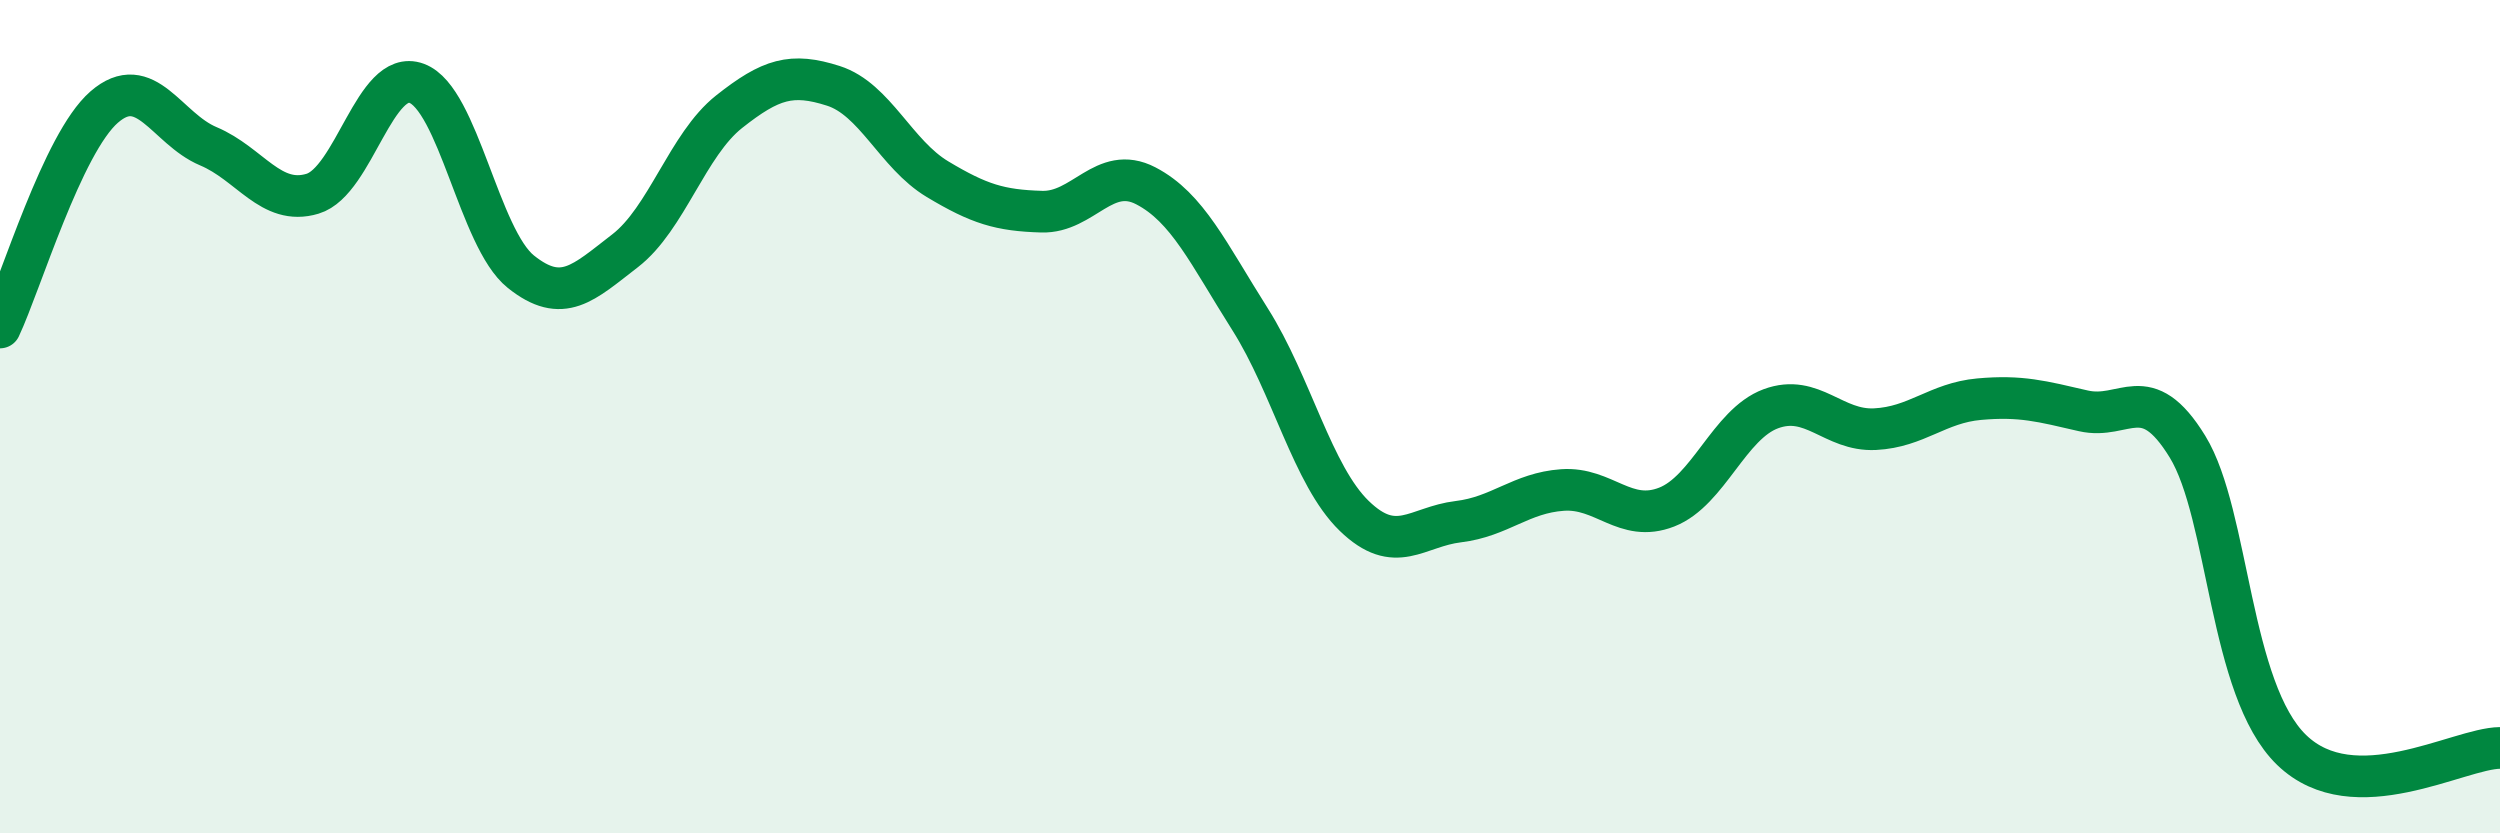
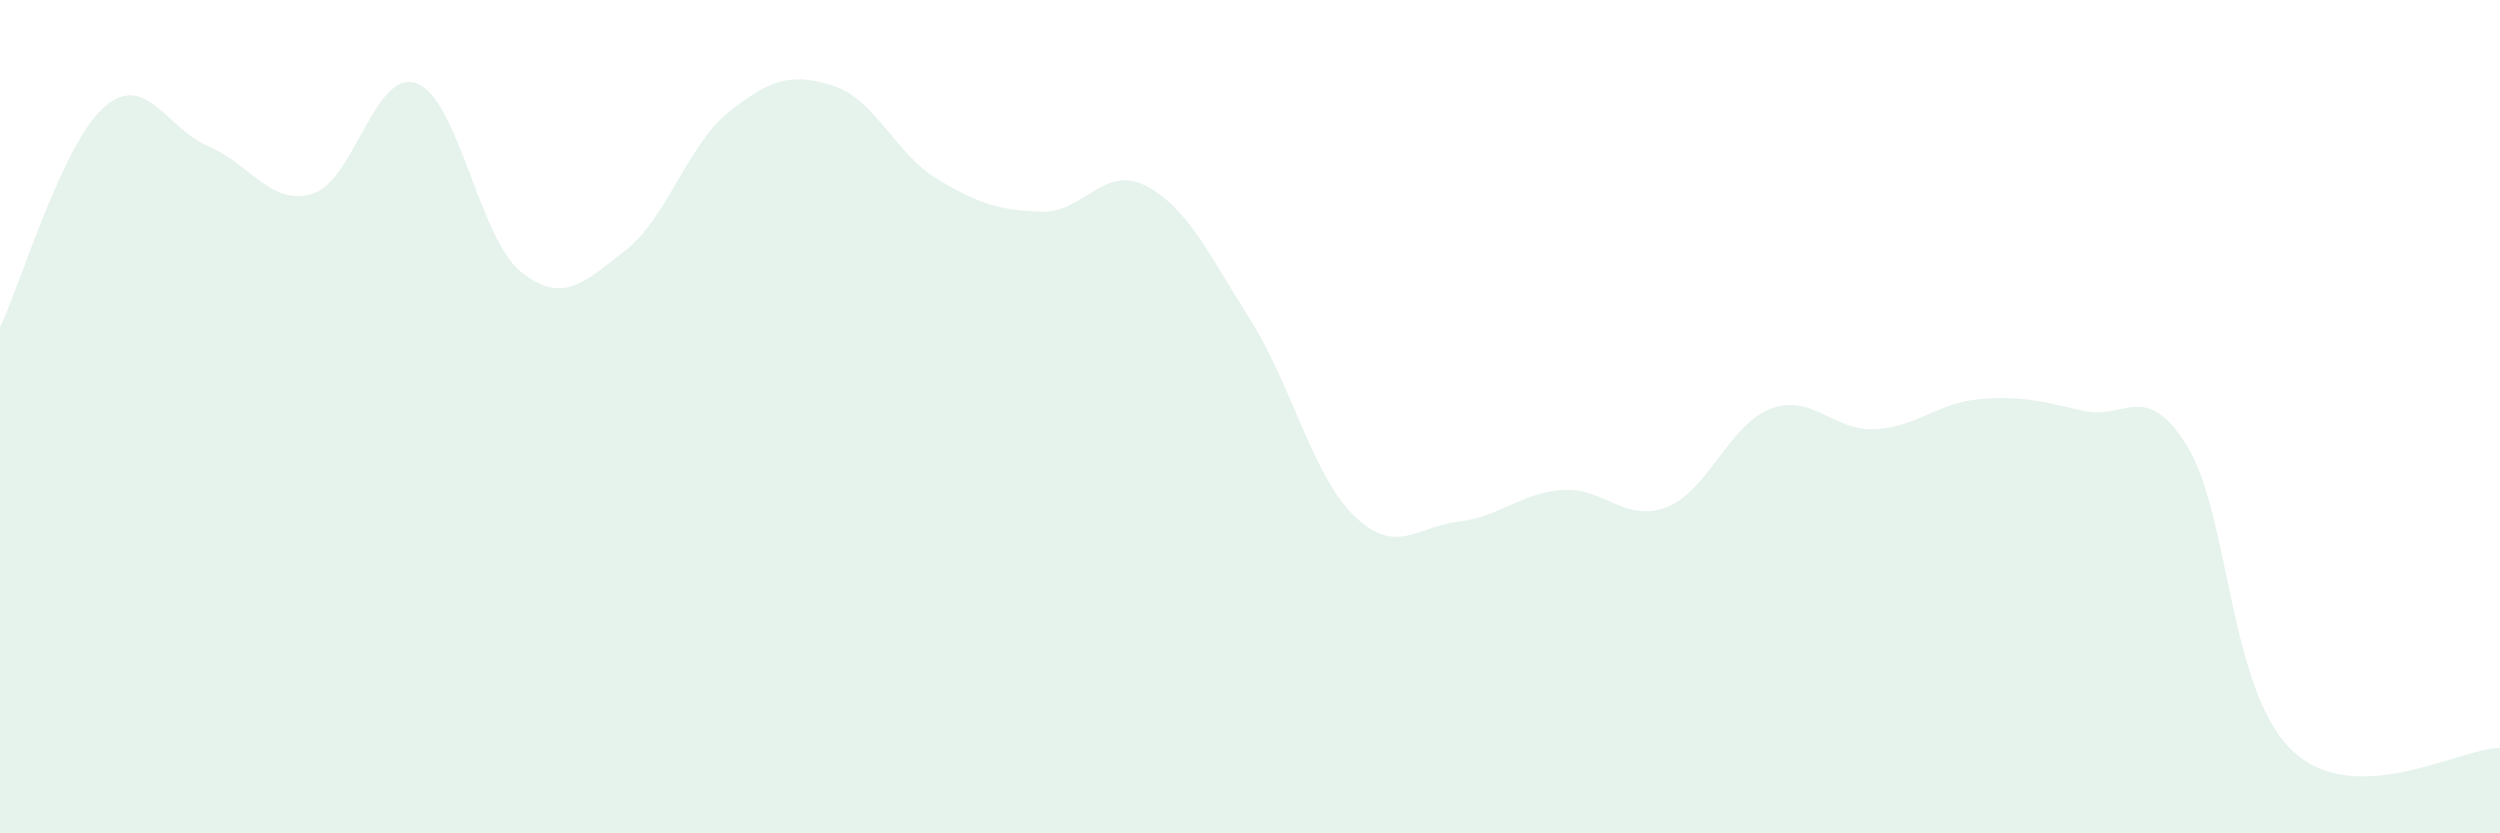
<svg xmlns="http://www.w3.org/2000/svg" width="60" height="20" viewBox="0 0 60 20">
  <path d="M 0,7.86 C 0.5,6.8 1.5,3.44 2.5,2.57 C 3.5,1.7 4,3.09 5,3.51 C 6,3.93 6.5,4.95 7.5,4.65 C 8.5,4.35 9,1.63 10,2 C 11,2.37 11.5,5.72 12.5,6.52 C 13.5,7.32 14,6.79 15,6.02 C 16,5.25 16.5,3.47 17.5,2.68 C 18.5,1.89 19,1.74 20,2.06 C 21,2.38 21.5,3.7 22.5,4.3 C 23.5,4.9 24,5.05 25,5.08 C 26,5.11 26.5,3.94 27.5,4.46 C 28.5,4.98 29,6.08 30,7.66 C 31,9.24 31.5,11.41 32.5,12.38 C 33.5,13.35 34,12.64 35,12.52 C 36,12.4 36.5,11.83 37.5,11.76 C 38.5,11.69 39,12.56 40,12.17 C 41,11.78 41.5,10.18 42.5,9.81 C 43.5,9.44 44,10.35 45,10.3 C 46,10.25 46.5,9.67 47.5,9.58 C 48.5,9.49 49,9.63 50,9.86 C 51,10.09 51.5,9.09 52.5,10.72 C 53.5,12.35 53.5,16.55 55,18 C 56.5,19.45 59,17.96 60,17.95L60 20L0 20Z" fill="#008740" opacity="0.1" stroke-linecap="round" stroke-linejoin="round" />
-   <path d="M 0,7.86 C 0.5,6.8 1.5,3.44 2.5,2.57 C 3.5,1.7 4,3.09 5,3.51 C 6,3.93 6.5,4.95 7.5,4.65 C 8.5,4.35 9,1.63 10,2 C 11,2.37 11.5,5.72 12.5,6.52 C 13.5,7.32 14,6.79 15,6.02 C 16,5.25 16.5,3.47 17.5,2.68 C 18.5,1.89 19,1.74 20,2.06 C 21,2.38 21.5,3.7 22.5,4.3 C 23.5,4.9 24,5.05 25,5.08 C 26,5.11 26.5,3.94 27.5,4.46 C 28.5,4.98 29,6.08 30,7.66 C 31,9.24 31.5,11.41 32.5,12.38 C 33.5,13.35 34,12.64 35,12.52 C 36,12.4 36.5,11.83 37.5,11.76 C 38.5,11.69 39,12.56 40,12.17 C 41,11.78 41.5,10.18 42.5,9.81 C 43.5,9.44 44,10.35 45,10.3 C 46,10.25 46.5,9.67 47.5,9.58 C 48.5,9.49 49,9.63 50,9.86 C 51,10.09 51.5,9.09 52.5,10.72 C 53.5,12.35 53.5,16.55 55,18 C 56.5,19.45 59,17.96 60,17.95" stroke="#008740" stroke-width="1" fill="none" stroke-linecap="round" stroke-linejoin="round" />
</svg>